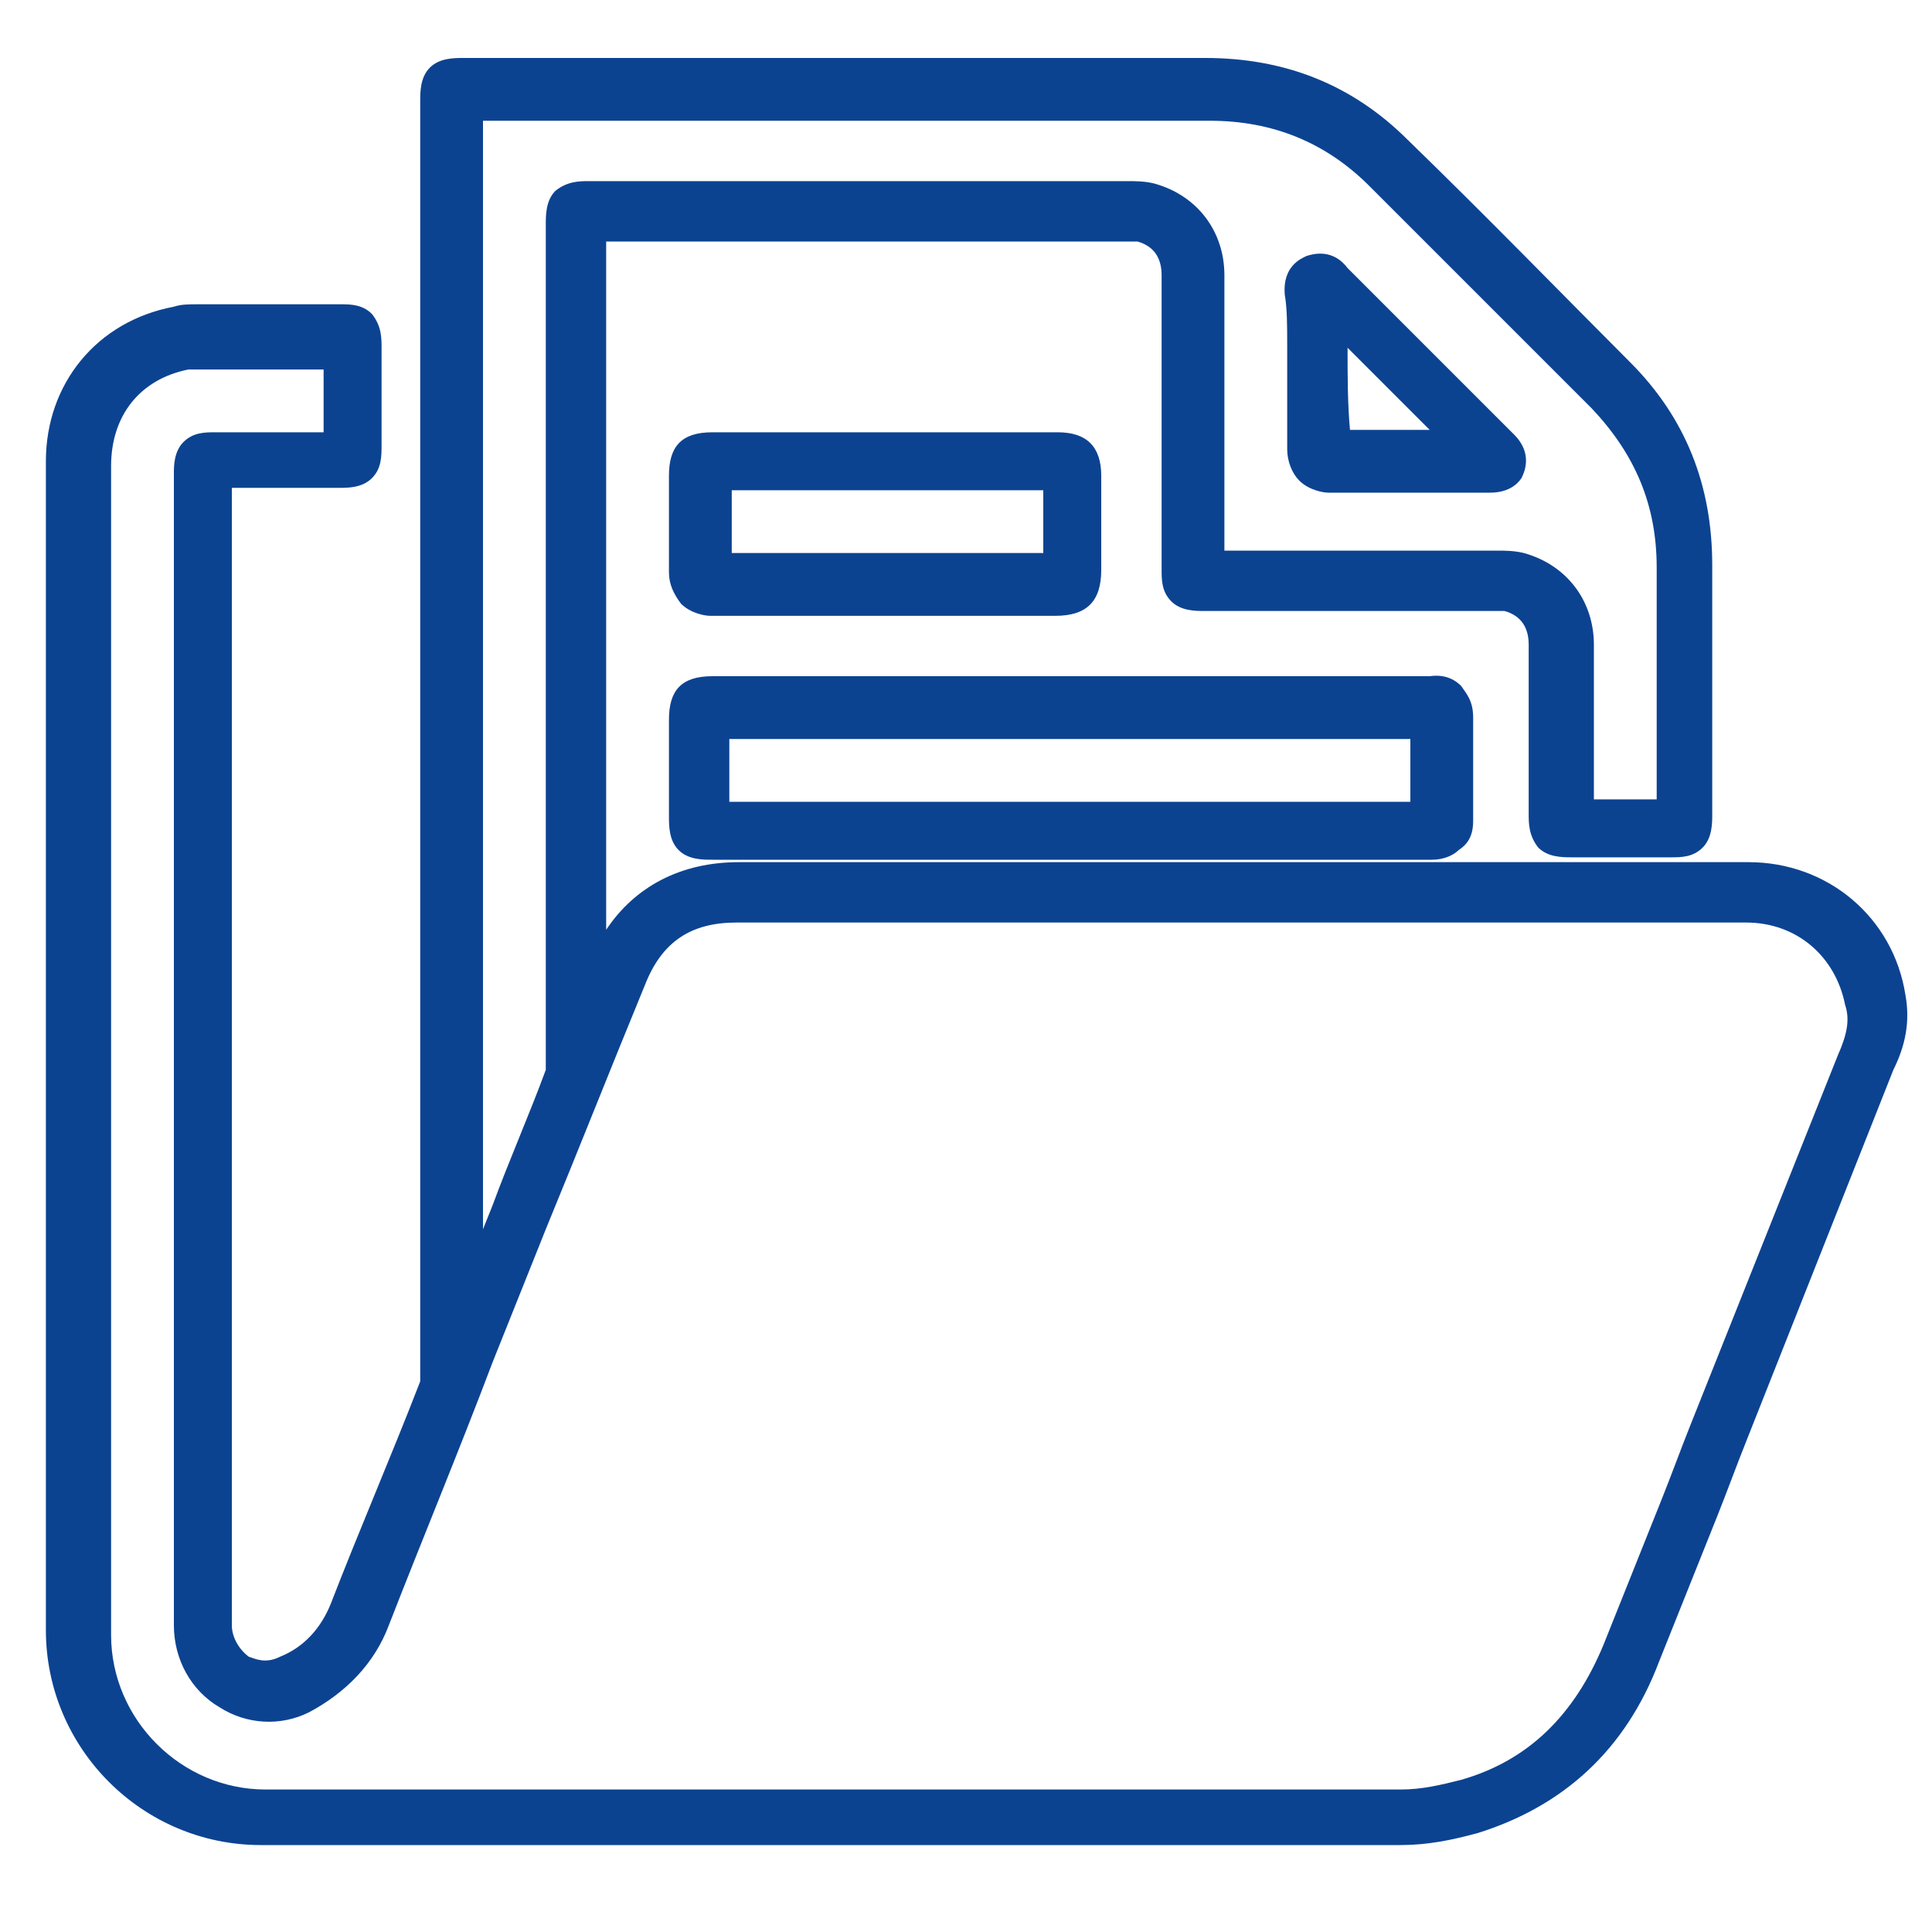
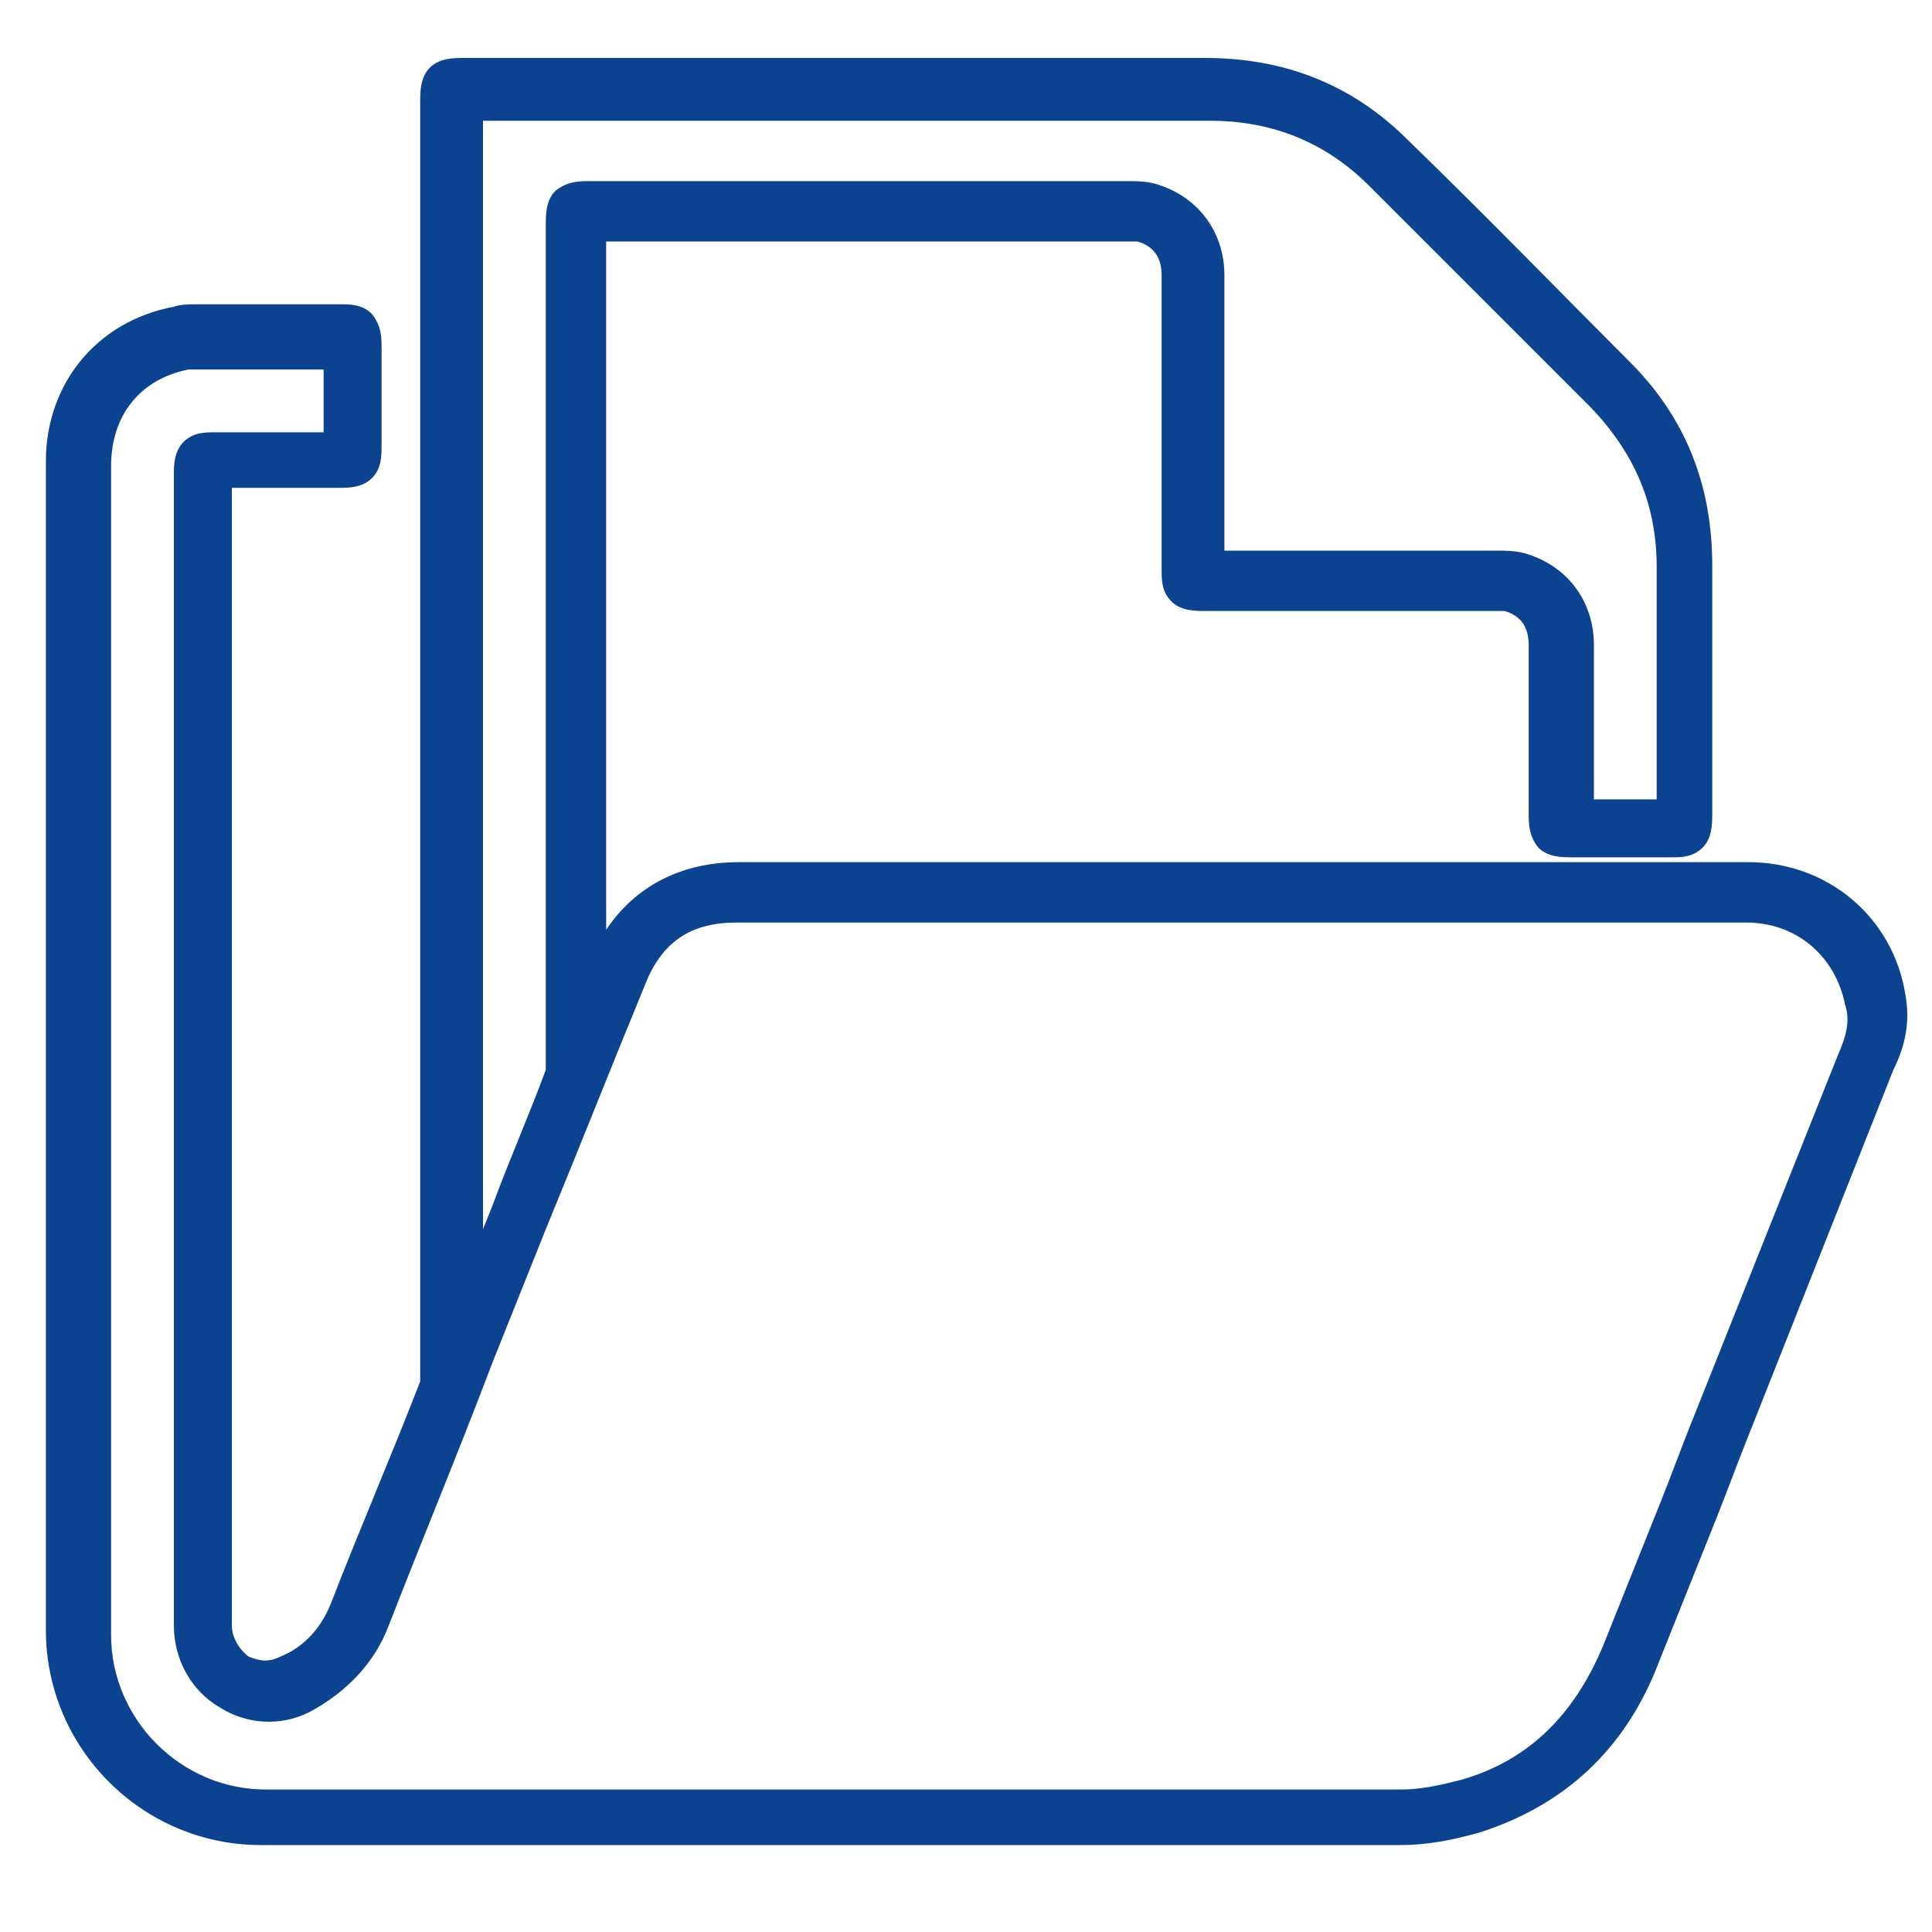
<svg xmlns="http://www.w3.org/2000/svg" version="1.1" id="Ebene_1" x="0px" y="0px" viewBox="0 0 80 80" style="enable-background:new 0 0 80 80;" xml:space="preserve">
  <style type="text/css">
	.st0{fill:#0C4391;}
</style>
  <g>
    <path class="st0" d="M78.9,41.2c-0.5-3.2-3.2-5.5-6.5-5.5l0,0c-10,0-20.3,0-30.1,0c-3.9,0-7.8,0-11.7,0c-2.4,0-4.3,1-5.5,2.8   c0-7.8,0-17.6,0-25V10c7.2,0,14.4,0,21.6,0l0,0c0.2,0,0.3,0,0.4,0c0.7,0.2,1,0.7,1,1.4c0,2.5,0,5.1,0,7.6v4.4v0.2   c0,0.4,0,0.9,0.4,1.3s1,0.4,1.4,0.4h3c2.9,0,5.9,0,8.8,0h0.2c0.2,0,0.4,0,0.4,0c0.7,0.2,1,0.7,1,1.4c0,1.3,0,2.6,0,3.9   c0,1,0,1.9,0,2.9v0.2c0,0.4,0,0.9,0.4,1.4c0.4,0.4,1,0.4,1.4,0.4h0.2c1.2,0,2.5,0,3.7,0h0.2c0.4,0,0.9,0,1.3-0.4s0.4-1,0.4-1.4   v-0.1c0-1,0-2.1,0-3.1c0-2.3,0-4.7,0-7.1c0-3.3-1.1-6.1-3.4-8.4c-2.7-2.7-5.9-6-9.2-9.2c-2.3-2.3-5.1-3.4-8.4-3.4l0,0   c-6.9,0-13.9,0-20.7,0c-3.2,0-6.5,0-9.7,0c-0.1,0-0.2,0-0.3,0c-0.4,0-1,0-1.4,0.4s-0.4,1-0.4,1.4c0,0.1,0,0.2,0,0.3   c0,5.7,0,11.3,0,17V27v22.6c0,5.7,0,7.1,0,7.6c-1.2,3.1-2.5,6.1-3.7,9.2c-0.4,1-1.1,1.8-2.1,2.2c-0.6,0.3-1,0.1-1.3,0   c-0.4-0.3-0.7-0.8-0.7-1.3c0-12.1,0-24.4,0-36.3V20.2c1.7,0,2.5,0,4.4,0h0.1c0.3,0,0.9,0,1.3-0.4c0.4-0.4,0.4-0.9,0.4-1.4   c0-1.3,0-2.7,0-4l0,0c0-0.4,0-0.9-0.4-1.4c-0.4-0.4-0.9-0.4-1.3-0.4h-0.2h-1.6c-1.4,0-2.3,0-4.1,0c-0.4,0-0.7,0-1,0.1   c-3.2,0.6-5.3,3.2-5.3,6.4c0,6,0,12,0,18v6.2v7.1c0,5.7,0,11.4,0,17.1c0,4.9,4,8.9,8.9,8.9c7.2,0,14.4,0,21.6,0c2.9,0,5.9,0,8.8,0   H58c1.1,0,2.1-0.2,3.2-0.5c3.5-1.1,6.1-3.4,7.5-7.1c0.8-2,1.6-4,2.4-6c0.4-1,0.8-2.1,1.2-3.1l6.1-15.4   C78.9,43.3,79.1,42.3,78.9,41.2z M20,21.6C20,16,20,10.5,20,5c3.1,0,6.2,0,9.4,0c6.8,0,13.8,0,20.7,0l0,0c2.6,0,4.8,0.9,6.6,2.7   c3.3,3.3,6.5,6.5,9.2,9.2c1.8,1.9,2.7,4,2.7,6.6c0,2.4,0,4.8,0,7.1c0,0.8,0,1.7,0,2.5c-0.9,0-1.7,0-2.6,0c0-0.8,0-1.6,0-2.5   c0-1.3,0-2.6,0-3.9c0-1.8-1.1-3.3-2.9-3.8c-0.4-0.1-0.8-0.1-1.1-0.1h-0.1c-2.9,0-5.9,0-8.8,0h-2.4V19c0-2.5,0-5.1,0-7.6   c0-1.8-1.1-3.3-2.9-3.8c-0.4-0.1-0.8-0.1-1.1-0.1l0,0c-7.4,0-14.8,0-22.1,0h-0.2c-0.4,0-0.9,0-1.4,0.4c-0.4,0.4-0.4,1-0.4,1.4v4.2   c0,9.4,0,22.8,0,30.8c-0.7,1.9-1.5,3.7-2.2,5.6l-0.4,1c0-0.4,0-0.8,0-1.3v-0.3V21.6z M76.1,43.7L70,59c-0.4,1-0.8,2.1-1.2,3.1   c-0.8,2-1.6,4-2.4,6c-1.2,2.9-3.1,4.8-5.9,5.6c-0.8,0.2-1.6,0.4-2.5,0.4H41.5c-10.2,0-20.3,0-30.5,0c-3.5,0-6.4-2.9-6.4-6.4   c0-5.7,0-11.4,0-17.1v-7.1v-6.2c0-6,0-12,0-18c0-2.1,1.2-3.6,3.2-4c0.2,0,0.3,0,0.6,0c1.3,0,2.2,0,3.2,0c0.3,0,0.6,0,0.9,0h0.9   c0,0.9,0,1.7,0,2.6c-1.6,0-2.4,0-4.3,0c-0.1,0-0.2,0-0.2,0c-0.4,0-0.9,0-1.3,0.4s-0.4,1-0.4,1.3v11.5c0,11.9,0,24.2,0,36.2   c0,1.4,0.7,2.7,1.9,3.4c1.1,0.7,2.5,0.8,3.7,0.2c1.5-0.8,2.7-2,3.3-3.6c1.4-3.6,2.9-7.2,4.3-10.9l2.2-5.5c1.4-3.4,2.7-6.7,4.1-10.1   c0.7-1.8,1.9-2.6,3.8-2.6c3.9,0,7.8,0,11.7,0c9.9,0,20.1,0,30.1,0l0,0c2.1,0,3.7,1.4,4.1,3.4C76.6,42.2,76.5,42.8,76.1,43.7z" />
-     <path class="st0" d="M53.3,14.3c0,1.4,0,2.8,0,4.3c0,0.5,0.2,1,0.5,1.3c0.4,0.4,1,0.5,1.2,0.5h0.1c0.8,0,1.6,0,2.3,0h0.9   c1.1,0,2.3,0,3.4,0c0.7,0,1.1-0.3,1.3-0.6l0,0c0.1-0.2,0.5-1-0.3-1.8l-2.4-2.4c-1.5-1.5-3-3-4.5-4.5c-0.6-0.8-1.4-0.6-1.7-0.5   c-0.2,0.1-1,0.4-0.9,1.6C53.3,12.8,53.3,13.5,53.3,14.3z M55.8,14.4c0.9,0.9,1.8,1.8,2.8,2.8l0.6,0.6h-0.8h-0.9c-0.3,0-0.6,0-0.9,0   c-0.2,0-0.4,0-0.7,0C55.8,16.7,55.8,15.6,55.8,14.4z" />
-     <path class="st0" d="M60.5,28.4c-0.2-0.2-0.6-0.5-1.3-0.4c-0.1,0-0.2,0-0.3,0s-0.1,0-0.2,0H37c-2.5,0-5,0-7.5,0   c-1.3,0-1.8,0.6-1.8,1.8c0,1.2,0,2.5,0,3.7c0,0.1,0,0.2,0,0.3c0,0.4,0,1,0.4,1.4s1,0.4,1.4,0.4c0.1,0,0.2,0,0.3,0   c8,0,16.1,0,24.1,0h4.8c0.1,0,0.1,0,0.2,0c0.1,0,0.1,0,0.2,0c0.1,0,0.1,0,0.2,0c0.5,0,0.9-0.2,1.1-0.4C60.7,35,61,34.7,61,34   c0-1.4,0-2.9,0-4.3C61,29,60.7,28.7,60.5,28.4z M58.4,33.2h-4.5c-7.9,0-15.8,0-23.7,0c0-0.9,0-1.7,0-2.6c2.3,0,4.5,0,6.8,0h21.4   C58.4,31.4,58.4,32.3,58.4,33.2z" />
-     <path class="st0" d="M28.2,25c0.4,0.4,1,0.5,1.2,0.5h0.1c0.8,0,1.6,0,2.3,0h3.8c2.7,0,5.4,0,8.1,0c1.3,0,1.9-0.6,1.9-1.9   s0-2.6,0-3.9c0-1.2-0.6-1.8-1.8-1.8c-1.7,0-3.4,0-5.2,0h-1.9h-1.9c-1.8,0-3.5,0-5.3,0c-1.3,0-1.8,0.6-1.8,1.8c0,0.5,0,1,0,1.5   c0,0.8,0,1.7,0,2.5C27.7,24.2,27.9,24.6,28.2,25z M30.3,20.3c1.5,0,3.1,0,4.6,0h1.9h1.9c1.5,0,3,0,4.5,0c0,0.9,0,1.7,0,2.6   c-2.5,0-5,0-7.5,0h-3.8c-0.3,0-0.6,0-0.9,0c-0.2,0-0.4,0-0.7,0c0-0.6,0-1.2,0-1.8C30.3,20.8,30.3,20.6,30.3,20.3z" />
  </g>
</svg>